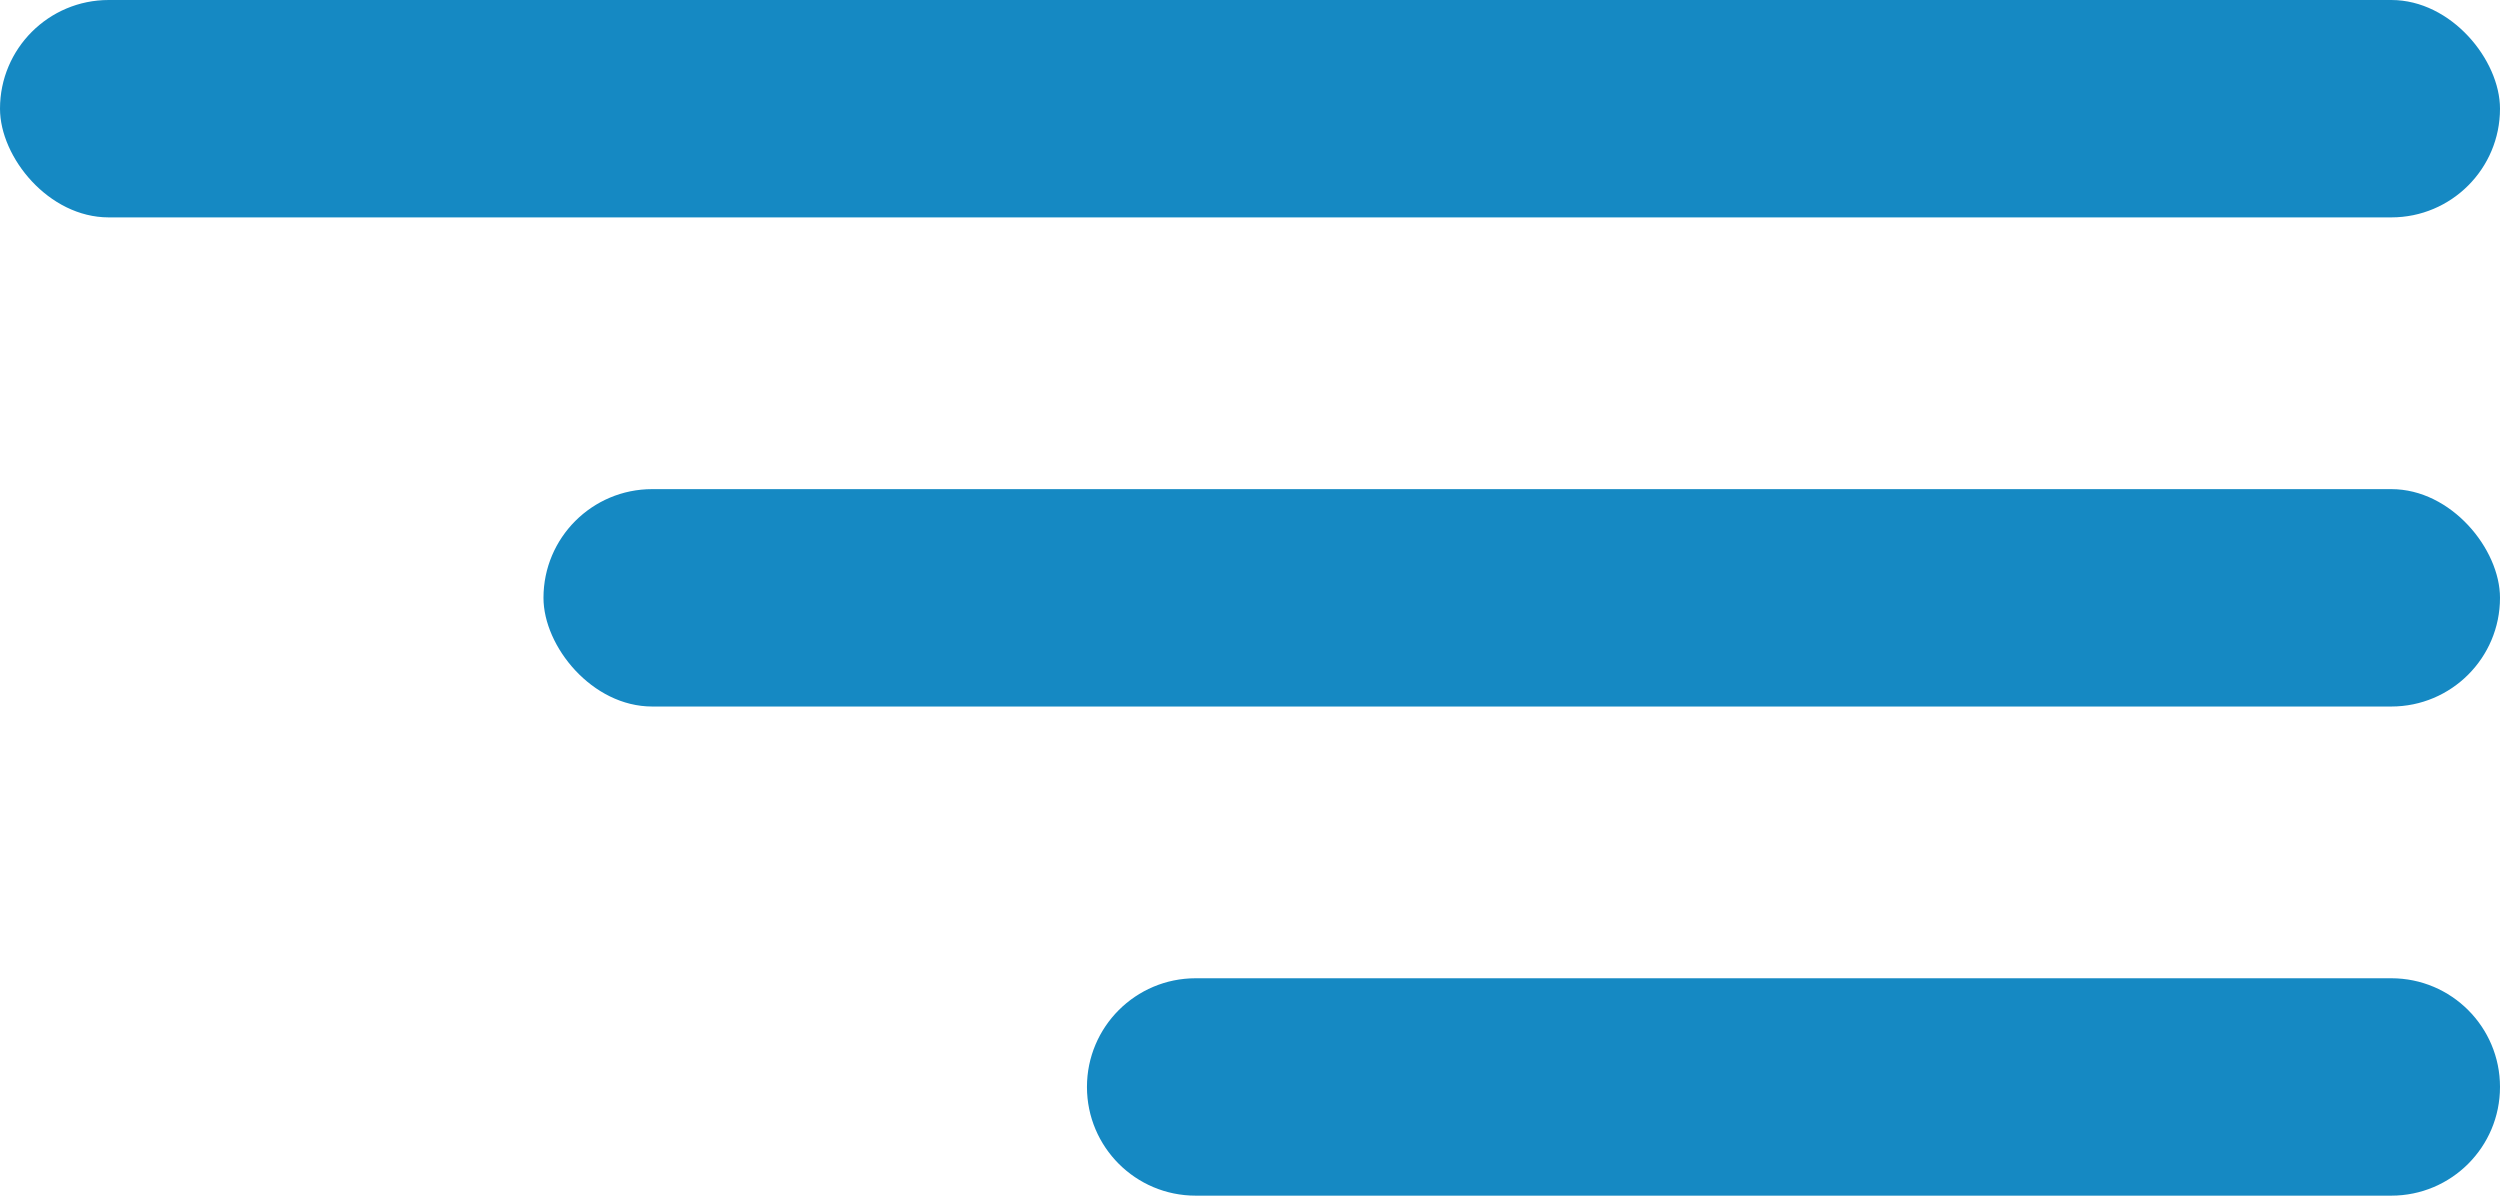
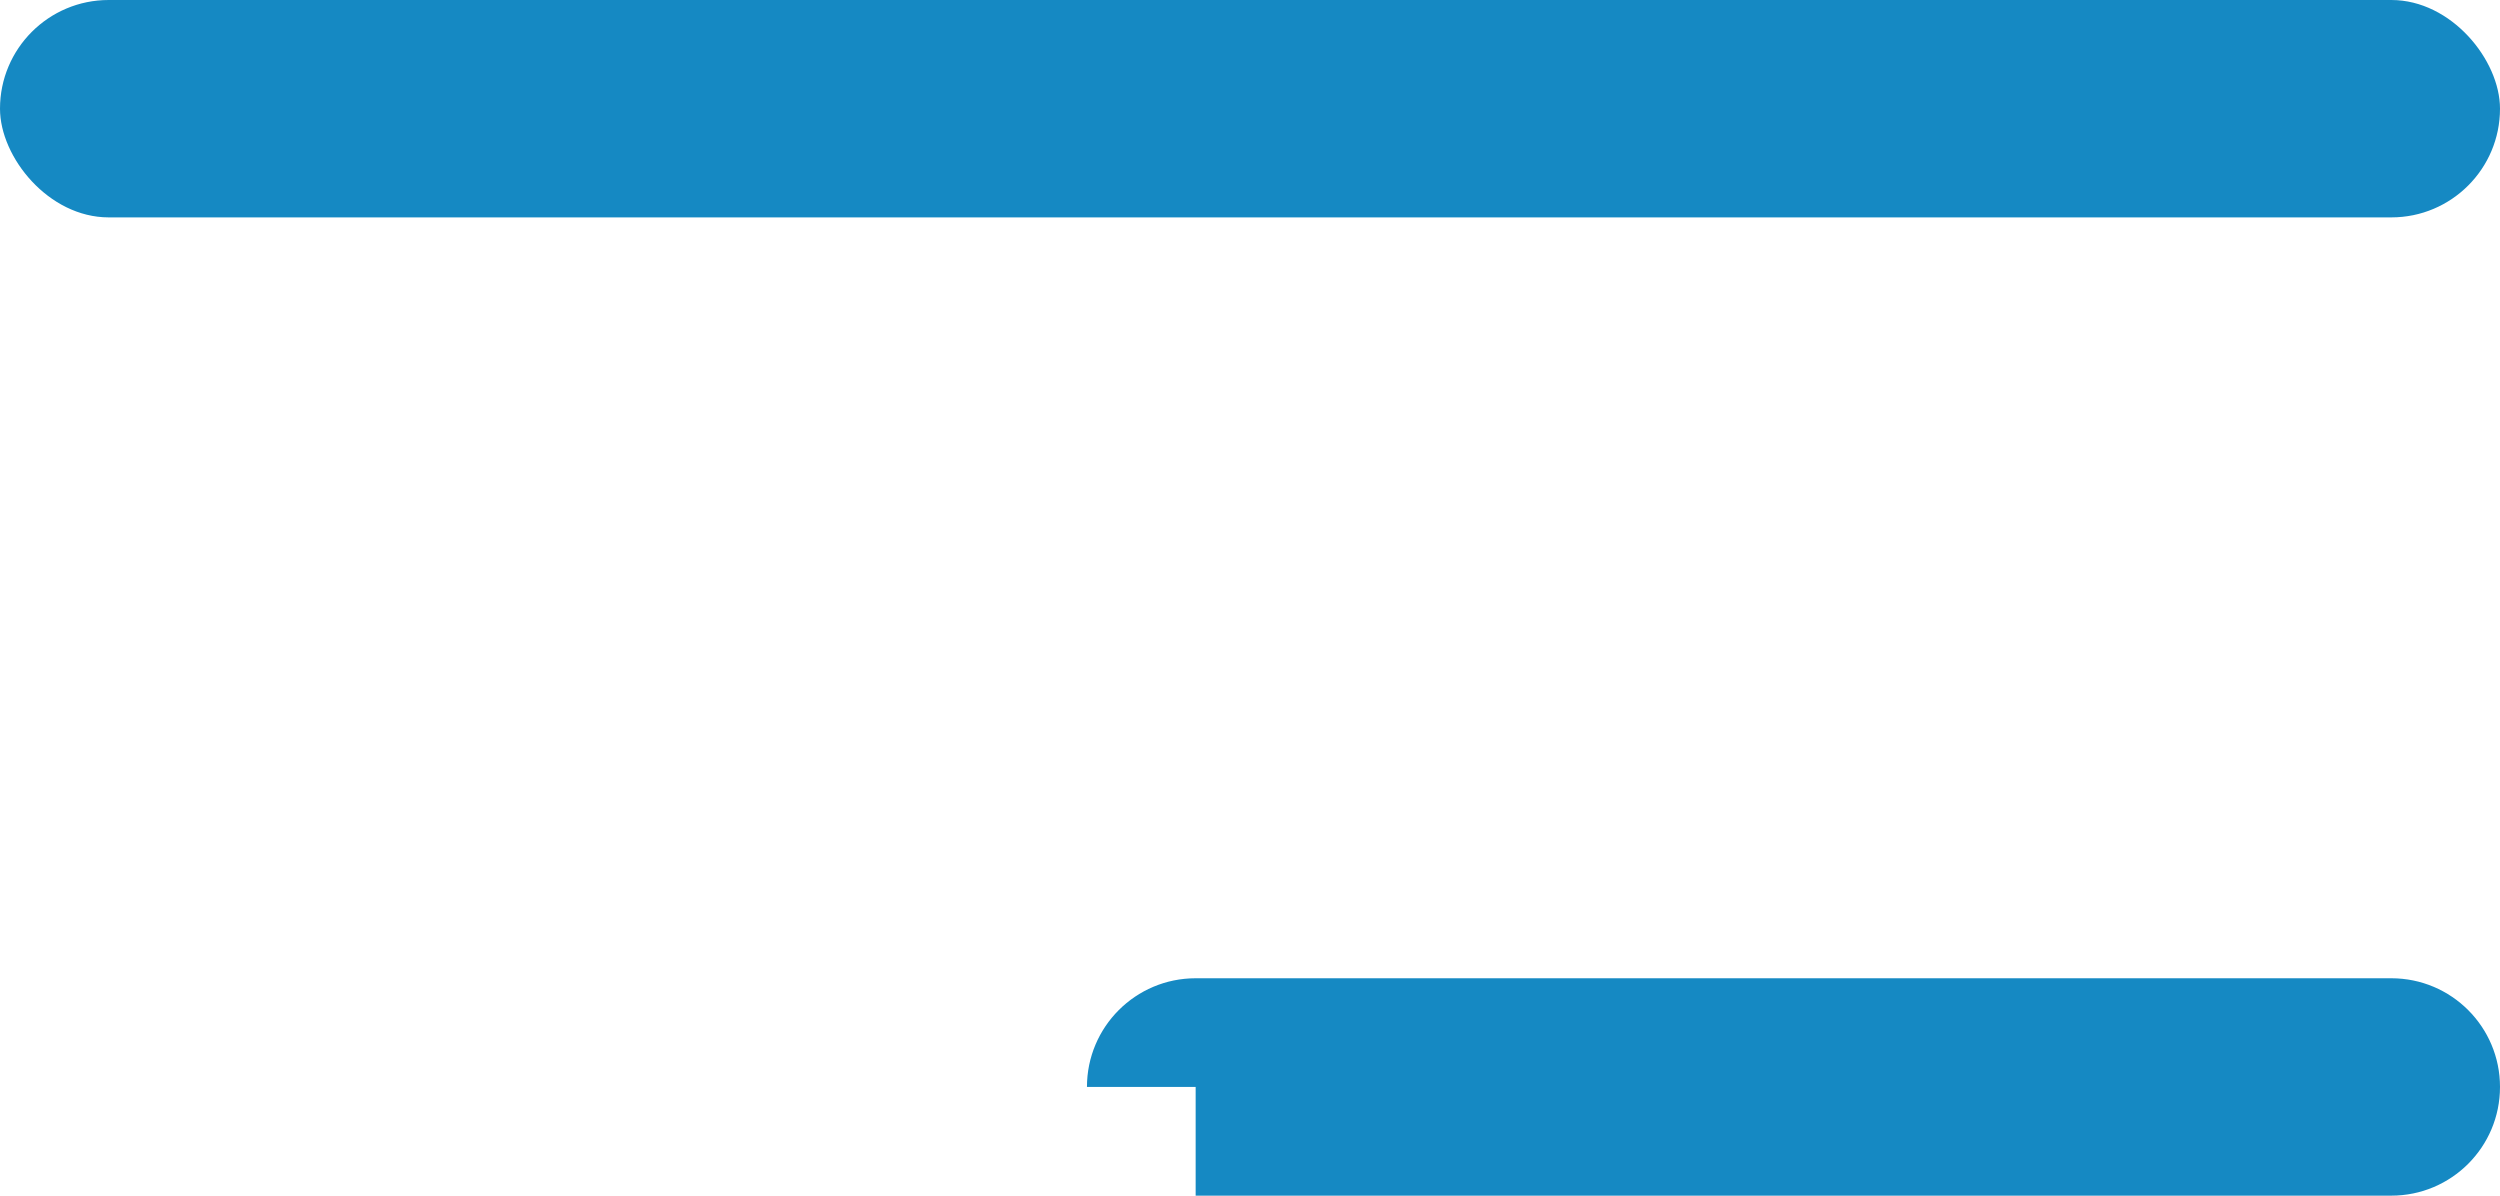
<svg xmlns="http://www.w3.org/2000/svg" width="46" height="22" viewBox="0 0 46 22" fill="none">
  <rect width="46" height="4" rx="2" fill="#1589C3" />
-   <rect x="10" y="9" width="36" height="4" rx="2" fill="#1589C3" />
-   <path d="M20 20C20 18.895 20.895 18 22 18H44C45.105 18 46 18.895 46 20V20C46 21.105 45.105 22 44 22H22C20.895 22 20 21.105 20 20V20Z" fill="#1589C3" />
+   <path d="M20 20C20 18.895 20.895 18 22 18H44C45.105 18 46 18.895 46 20V20C46 21.105 45.105 22 44 22H22V20Z" fill="#1589C3" />
</svg>